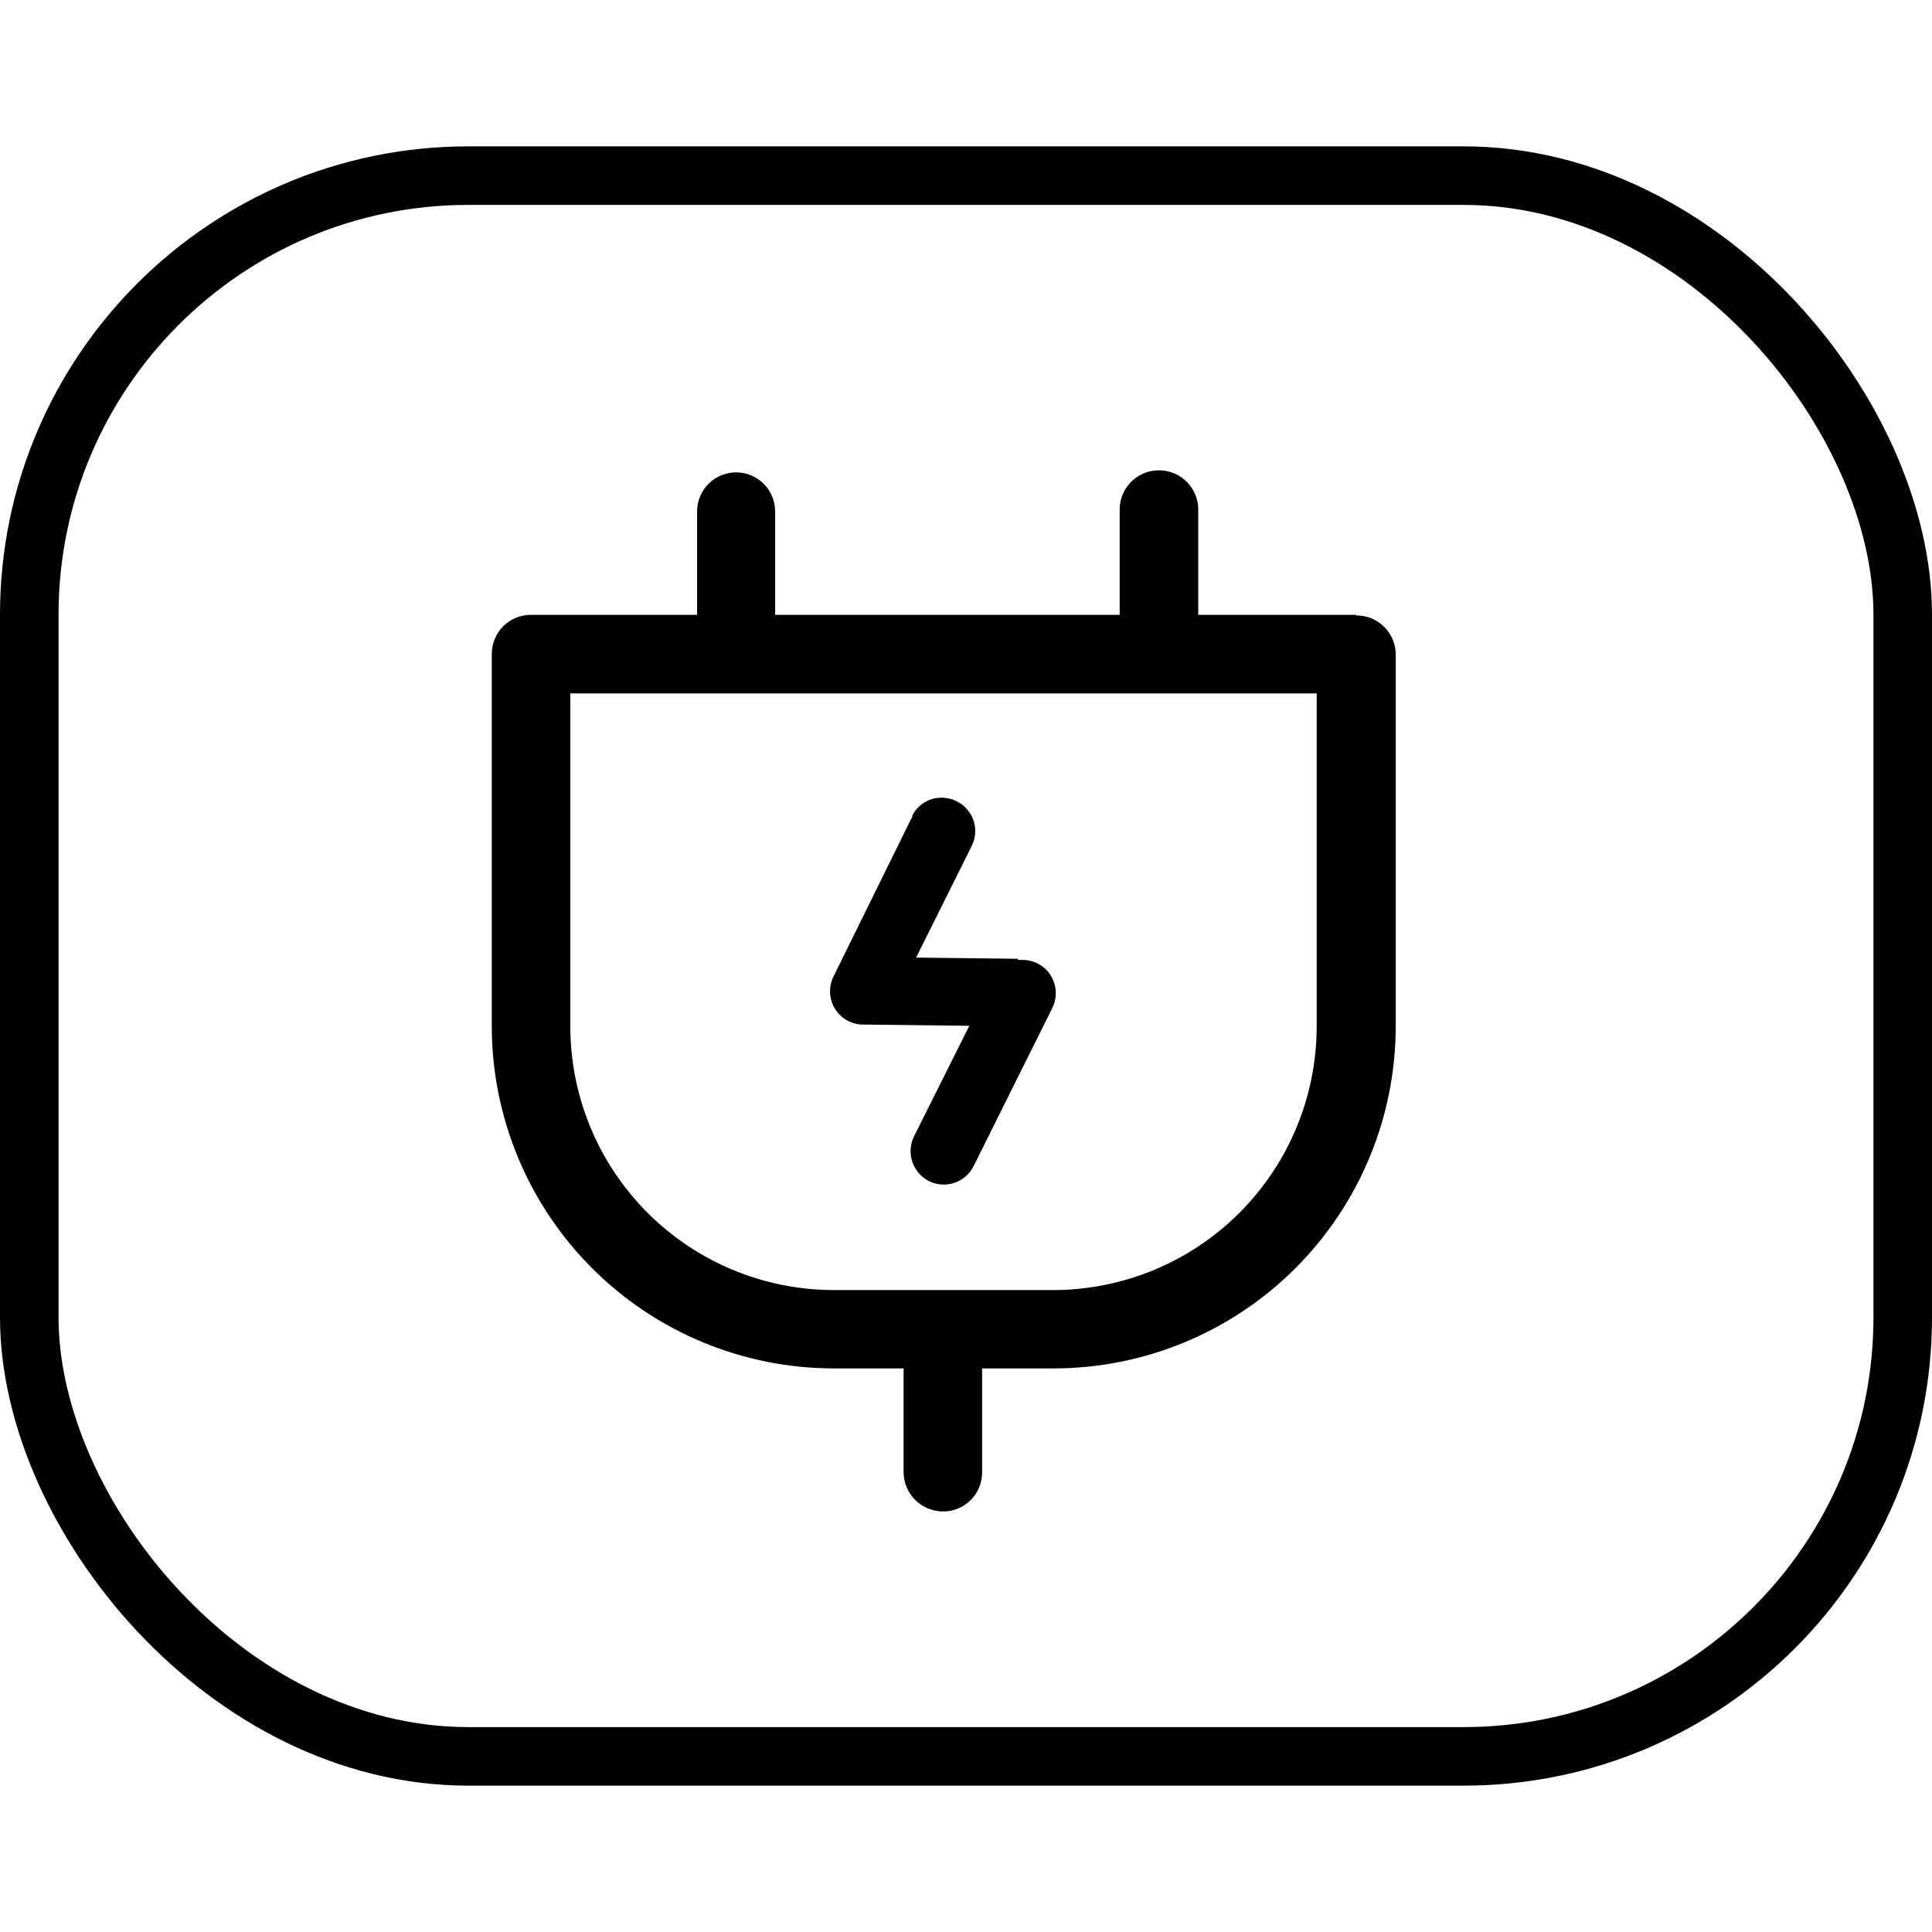
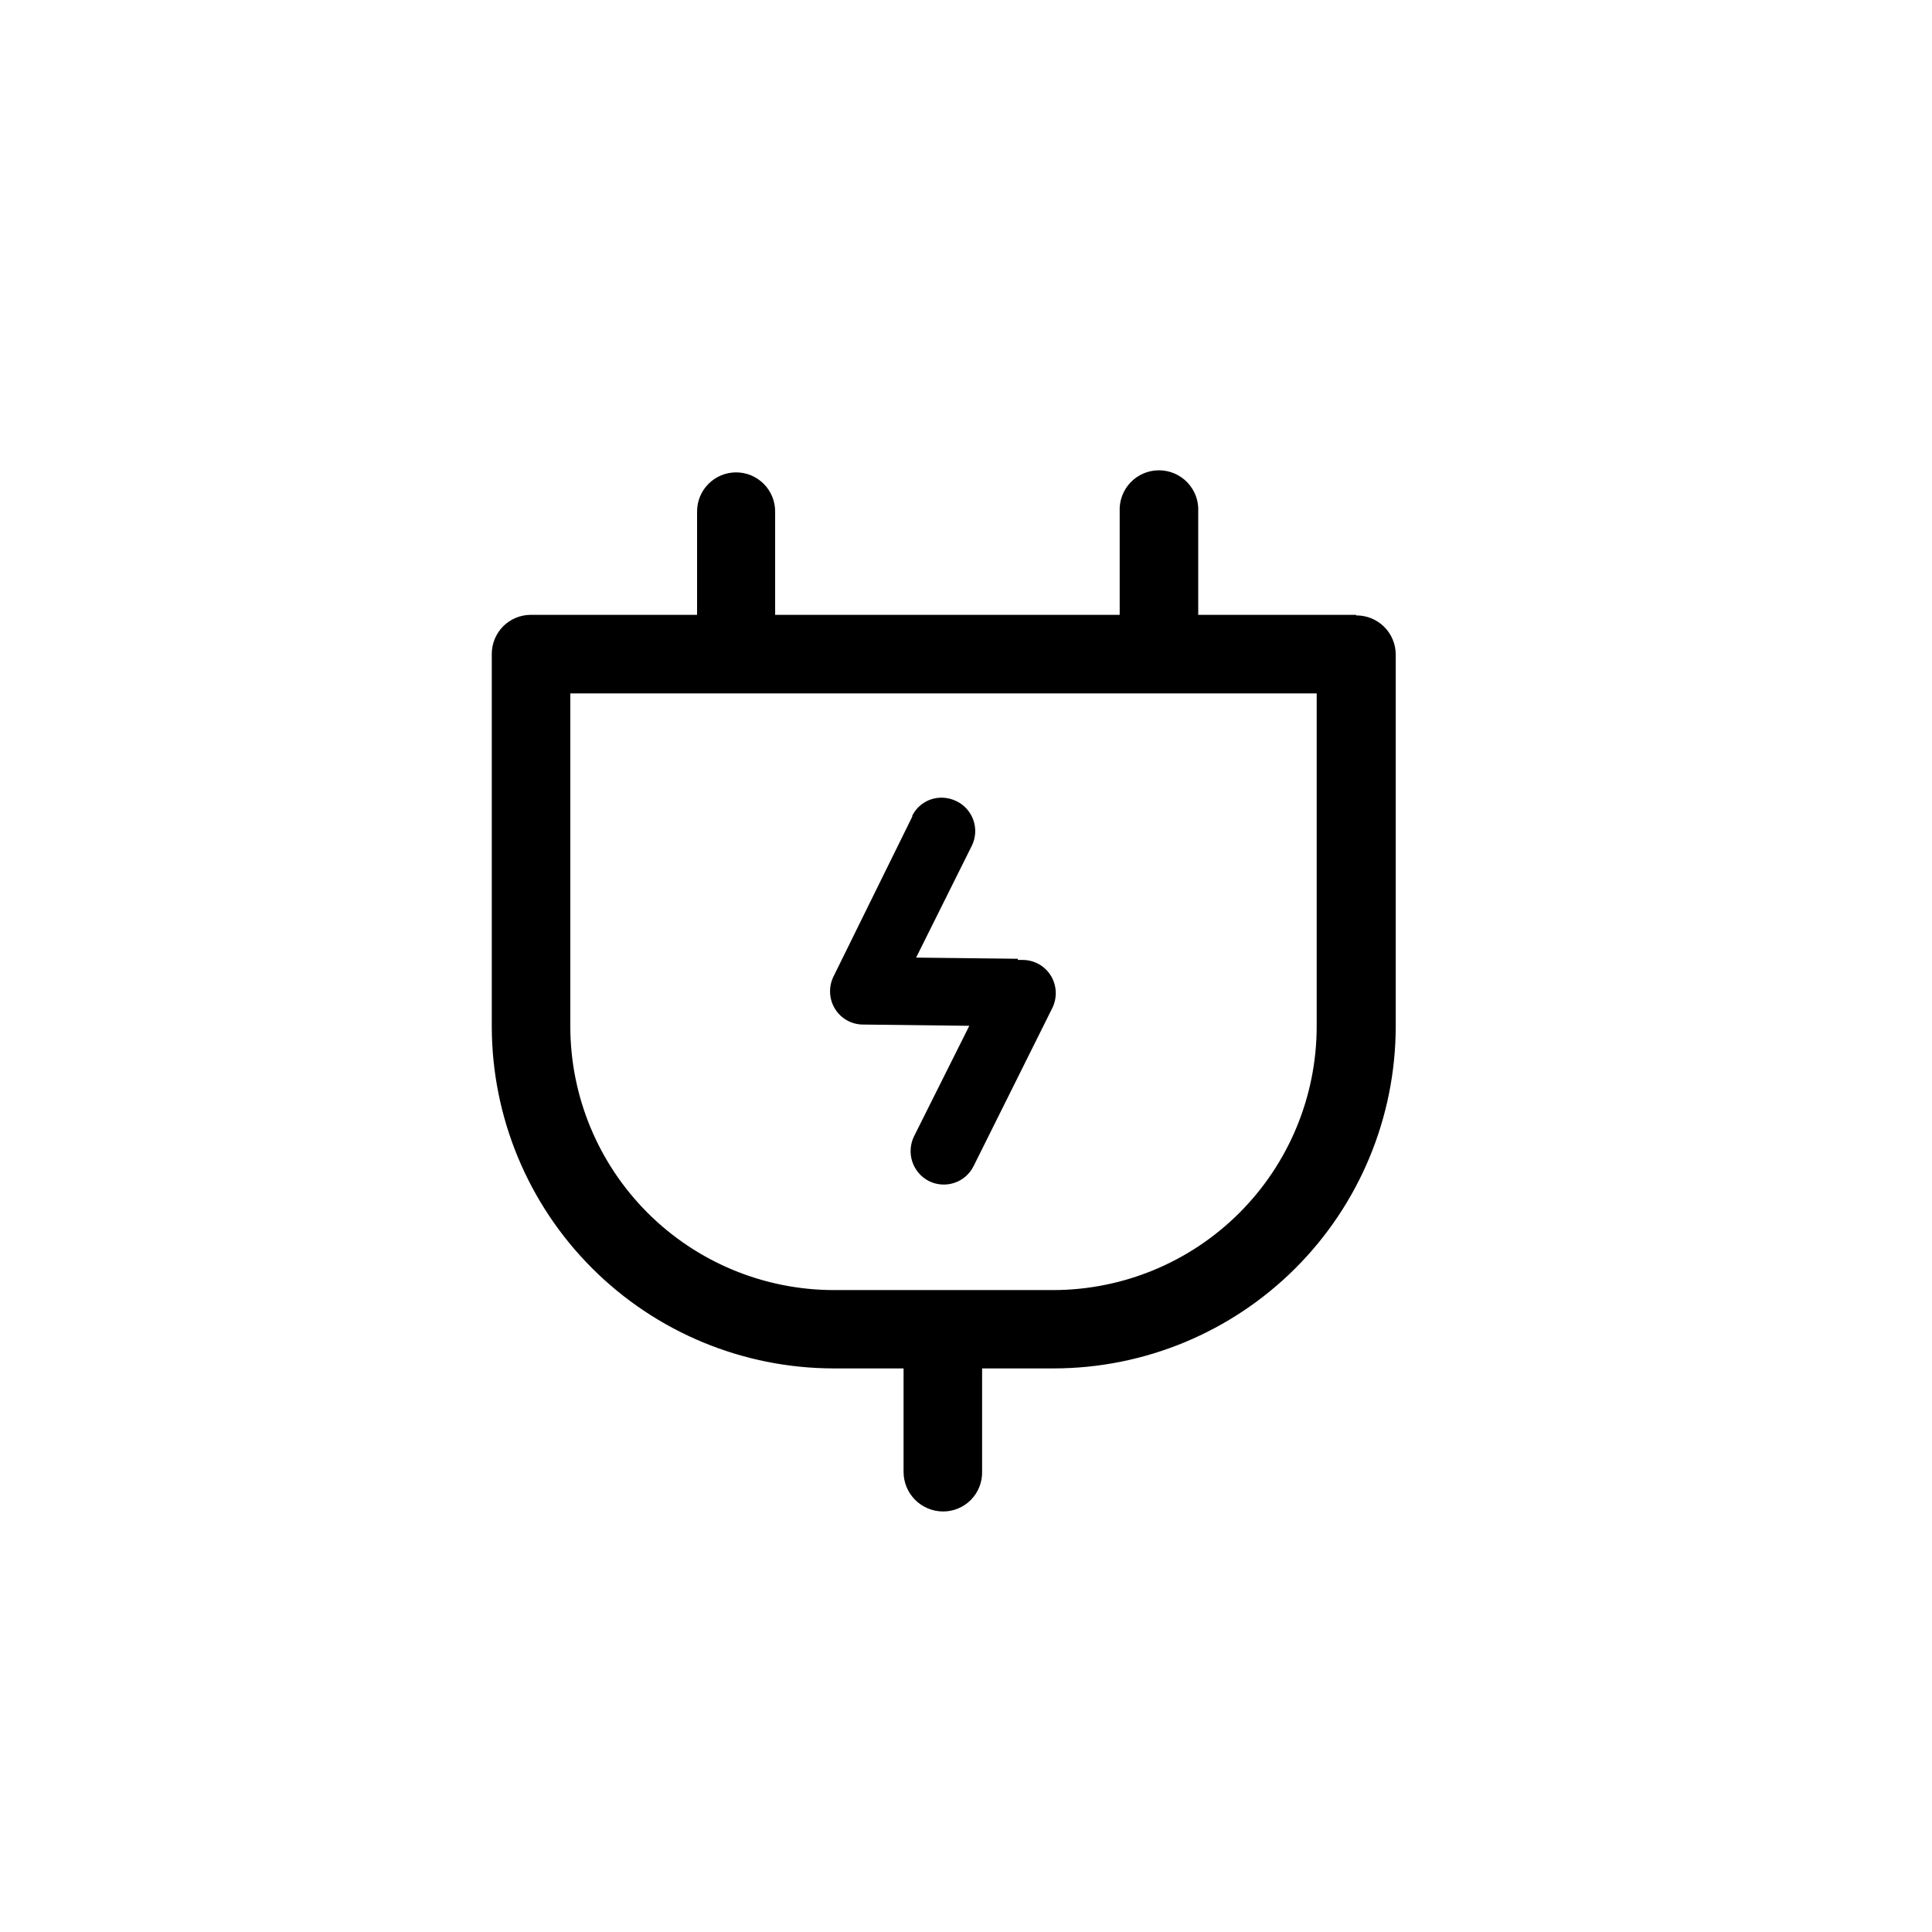
<svg xmlns="http://www.w3.org/2000/svg" width="66" height="66" viewBox="0 0 66 66" fill="none">
-   <rect x="1" y="6" width="64" height="54" rx="15" stroke="black" stroke-width="2" />
  <path d="M38.35 17.473V21.104H26.38V17.471C26.38 17.309 26.348 17.148 26.286 16.999C26.224 16.849 26.133 16.713 26.019 16.599C25.904 16.484 25.768 16.393 25.619 16.331C25.469 16.269 25.309 16.237 25.147 16.237C24.985 16.237 24.824 16.269 24.675 16.331C24.525 16.393 24.389 16.484 24.275 16.599C24.16 16.713 24.069 16.849 24.007 16.999C23.945 17.148 23.913 17.309 23.913 17.471V21.104L18.13 21.104L18.13 21.104C17.804 21.105 17.492 21.235 17.261 21.465C17.031 21.696 16.901 22.008 16.9 22.334V22.334L16.9 35.067L16.9 35.068C16.904 38.138 18.125 41.081 20.296 43.252C22.466 45.423 25.41 46.644 28.48 46.647H28.48H30.967V50.281C30.967 50.612 31.098 50.931 31.332 51.166C31.567 51.401 31.885 51.533 32.216 51.534C32.38 51.535 32.543 51.502 32.694 51.439C32.845 51.376 32.983 51.283 33.098 51.166C33.212 51.049 33.303 50.91 33.363 50.758C33.424 50.606 33.453 50.443 33.45 50.28V46.647H35.997H35.997C39.067 46.645 42.012 45.424 44.183 43.253C46.355 41.082 47.576 38.138 47.58 35.068V35.067V22.357V22.357C47.58 22.194 47.547 22.032 47.483 21.881C47.42 21.731 47.328 21.594 47.211 21.48C47.095 21.365 46.957 21.275 46.806 21.214C46.654 21.153 46.492 21.122 46.329 21.124H46.3L46.277 21.104H46.24H40.833V17.473C40.842 17.305 40.817 17.138 40.759 16.98C40.7 16.822 40.61 16.677 40.494 16.554C40.378 16.431 40.238 16.334 40.083 16.267C39.928 16.2 39.761 16.166 39.592 16.166C39.423 16.166 39.256 16.2 39.1 16.267C38.945 16.334 38.805 16.431 38.689 16.554C38.573 16.677 38.483 16.822 38.425 16.98C38.367 17.138 38.341 17.305 38.35 17.473ZM45.08 35.071C45.077 37.483 44.118 39.796 42.412 41.502C40.706 43.209 38.393 44.168 35.98 44.171H28.48C26.068 44.167 23.756 43.207 22.05 41.501C20.345 39.795 19.386 37.483 19.383 35.071V23.587H45.08V35.071Z" fill="black" stroke="black" stroke-width="0.2" />
  <path d="M29.473 35L33.113 35.043L31.23 38.807C31.093 39.079 31.07 39.395 31.165 39.684C31.261 39.973 31.467 40.213 31.739 40.35C32.008 40.482 32.318 40.503 32.602 40.408C32.886 40.314 33.121 40.111 33.256 39.843L35.95 34.433C36.034 34.261 36.074 34.069 36.066 33.877C36.057 33.685 36 33.498 35.9 33.333C35.799 33.168 35.657 33.032 35.489 32.937C35.32 32.843 35.13 32.793 34.936 32.793H34.77V32.753L31.296 32.713L33.2 28.89C33.332 28.62 33.352 28.309 33.255 28.025C33.158 27.74 32.952 27.506 32.683 27.373C32.523 27.293 32.346 27.25 32.166 27.25C31.959 27.249 31.756 27.305 31.579 27.413C31.403 27.521 31.26 27.675 31.166 27.86V27.893L28.473 33.36C28.388 33.533 28.348 33.724 28.357 33.916C28.365 34.109 28.422 34.296 28.523 34.46C28.622 34.623 28.762 34.758 28.928 34.853C29.094 34.947 29.282 34.998 29.473 35Z" fill="black" />
</svg>